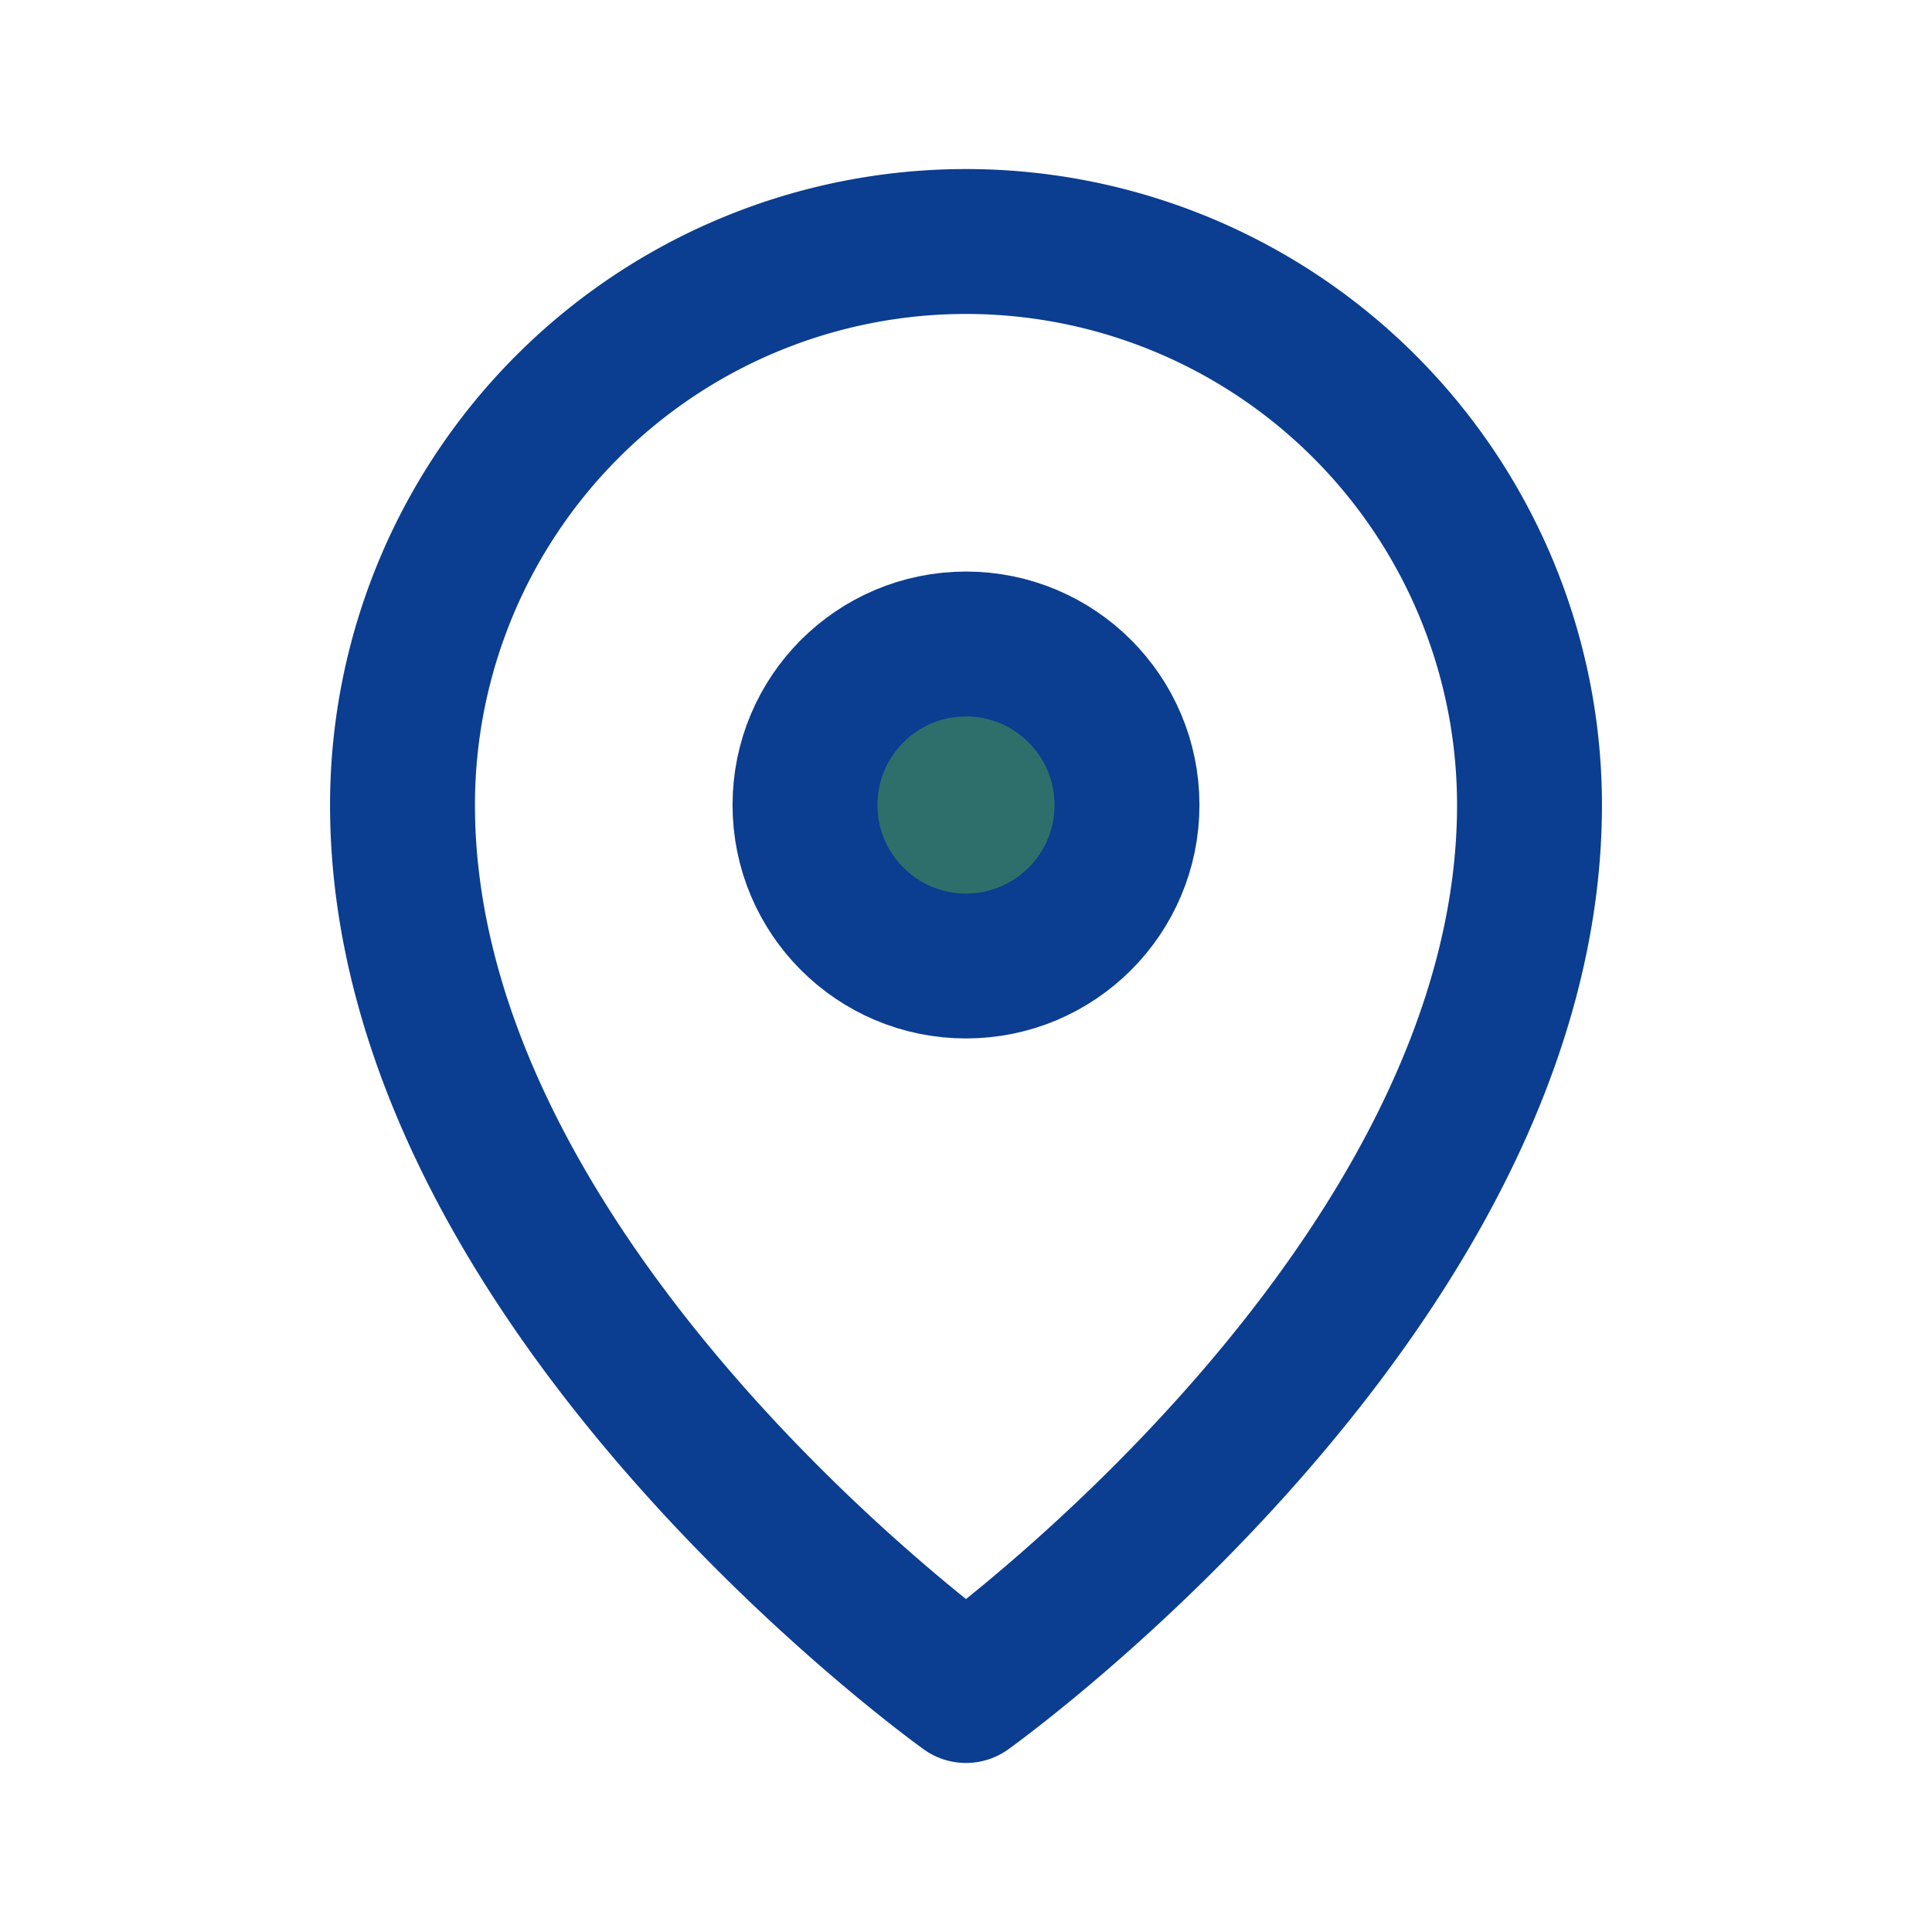
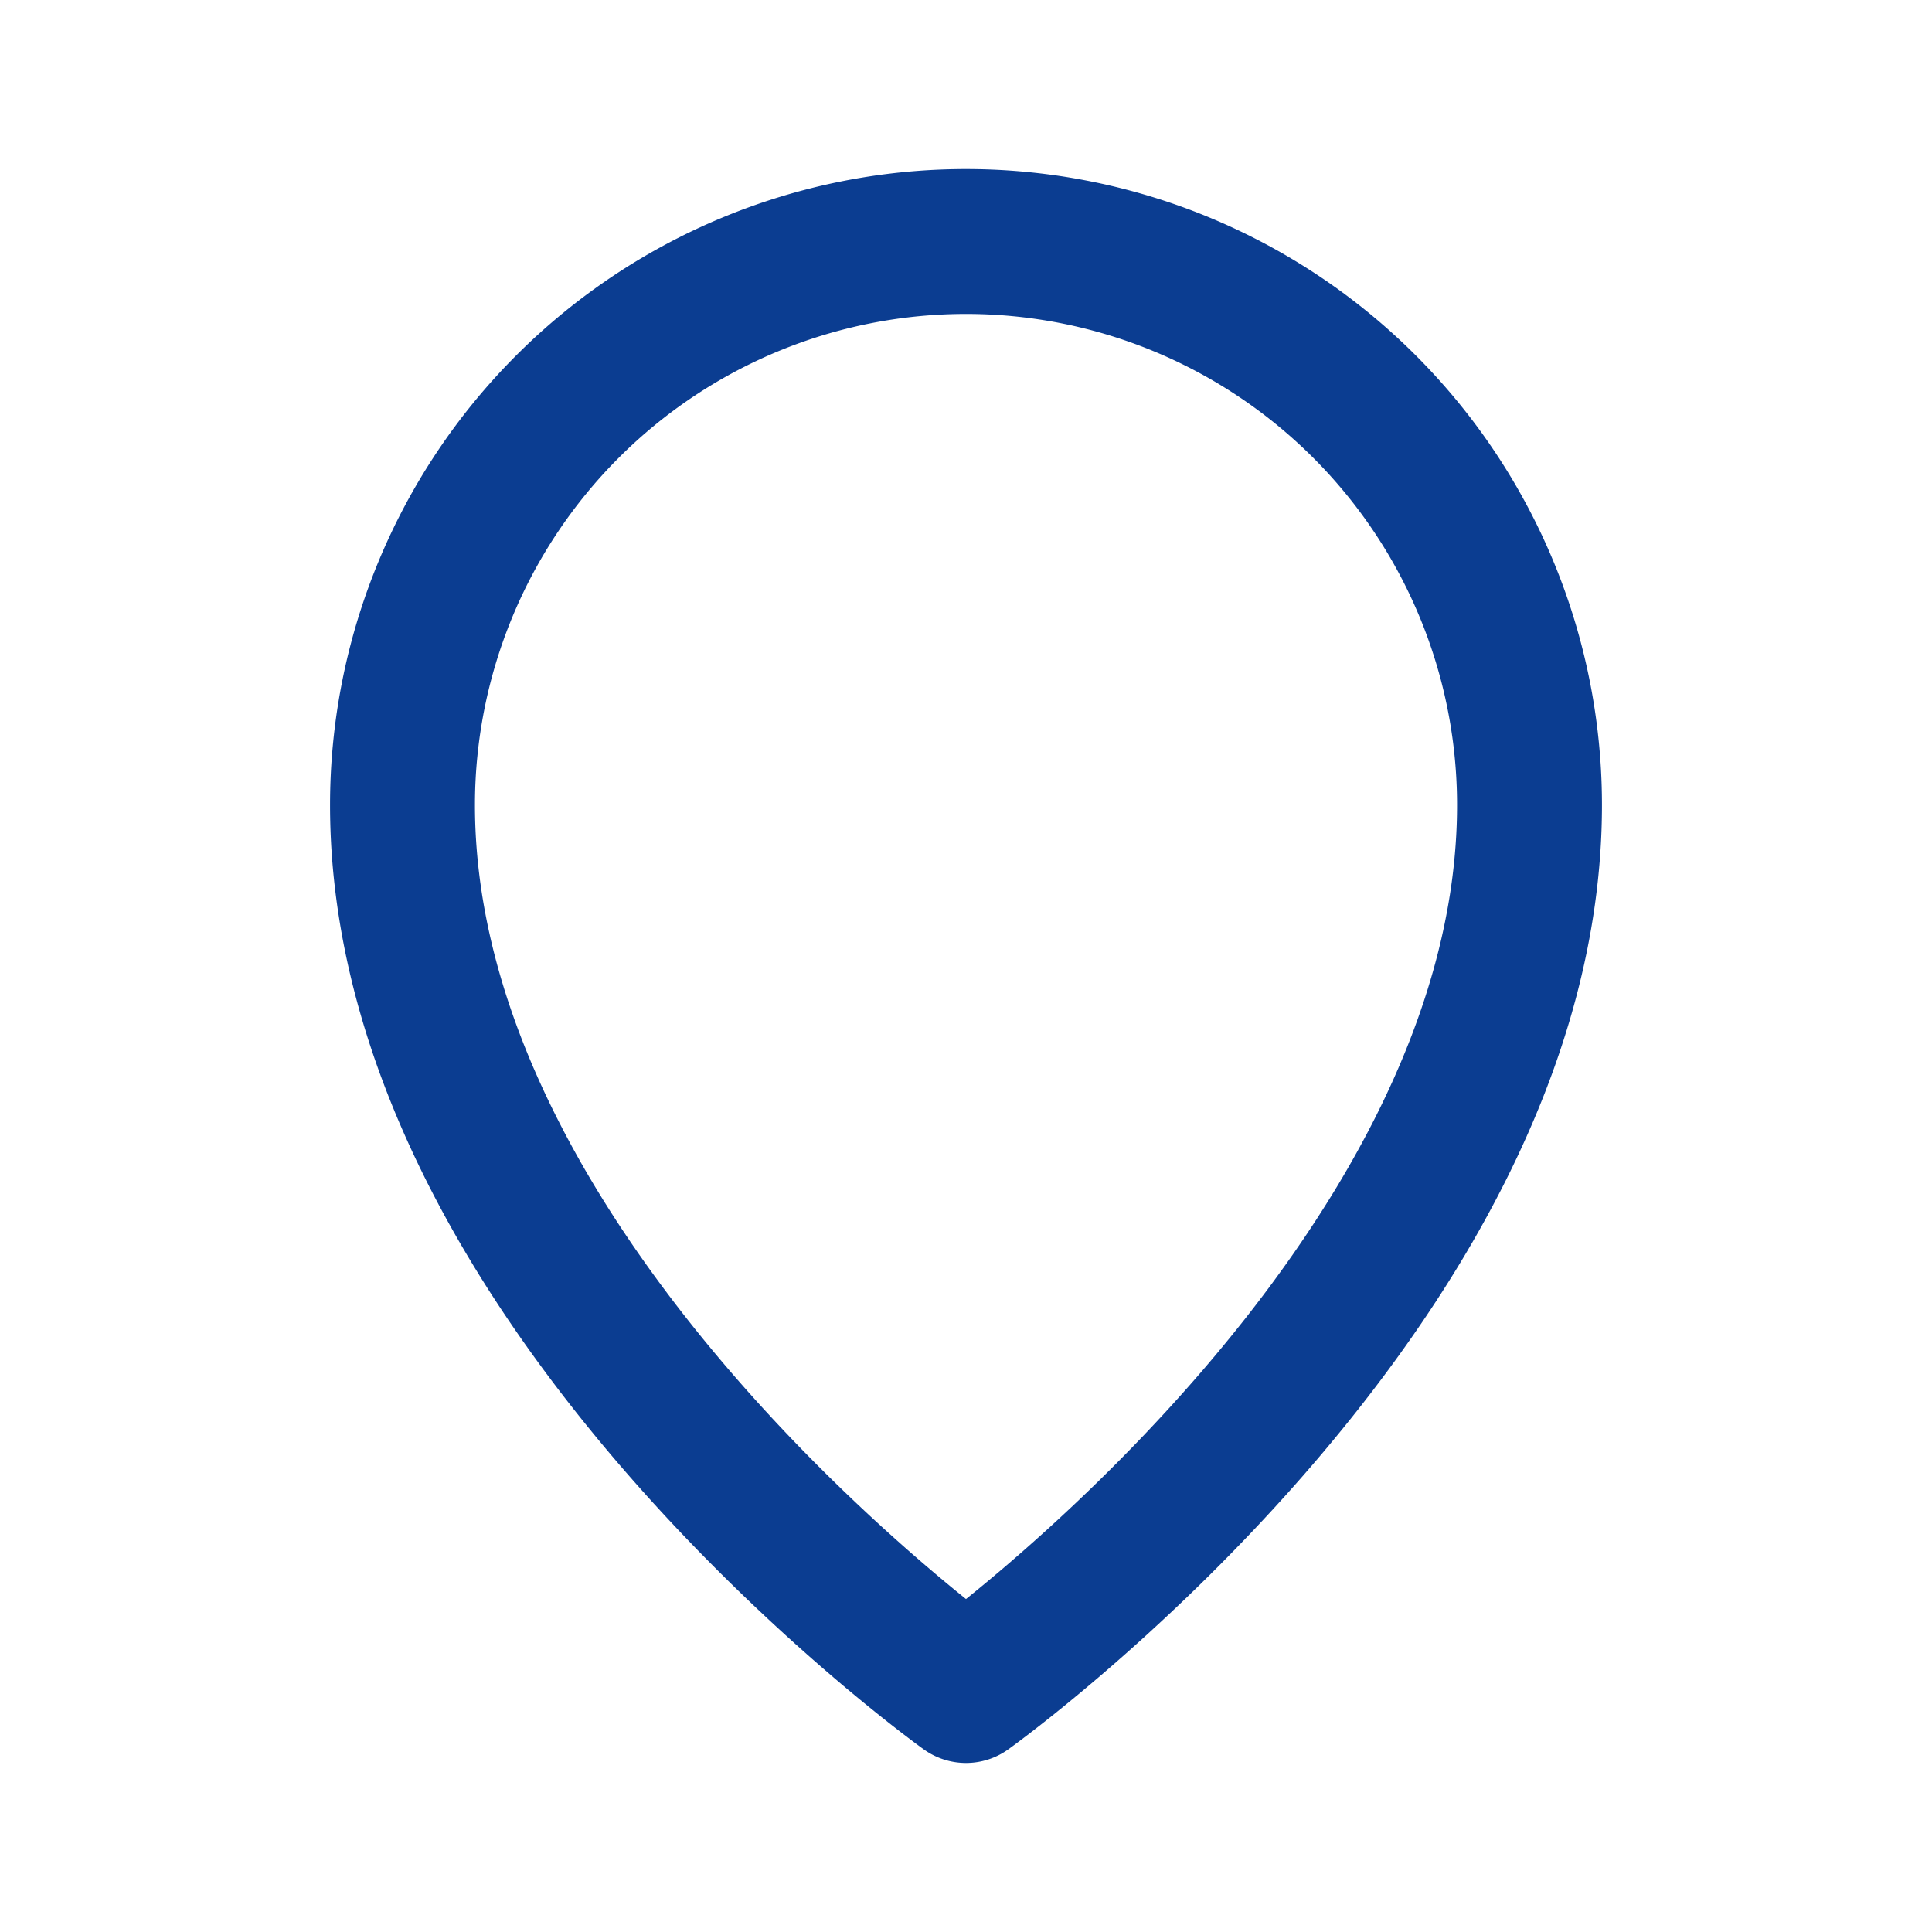
<svg xmlns="http://www.w3.org/2000/svg" width="24" height="24" viewBox="0 0 24 24" fill="none" stroke="#0B3D91" stroke-width="1.8" stroke-linecap="round" stroke-linejoin="round">
  <path d="M12 3a7 7 0 0 0-7 7c0 6 7 11 7 11s7-5 7-11a7 7 0 0 0-7-7z" />
-   <circle cx="12" cy="10" r="2" fill="#2E6F6C" />
</svg>